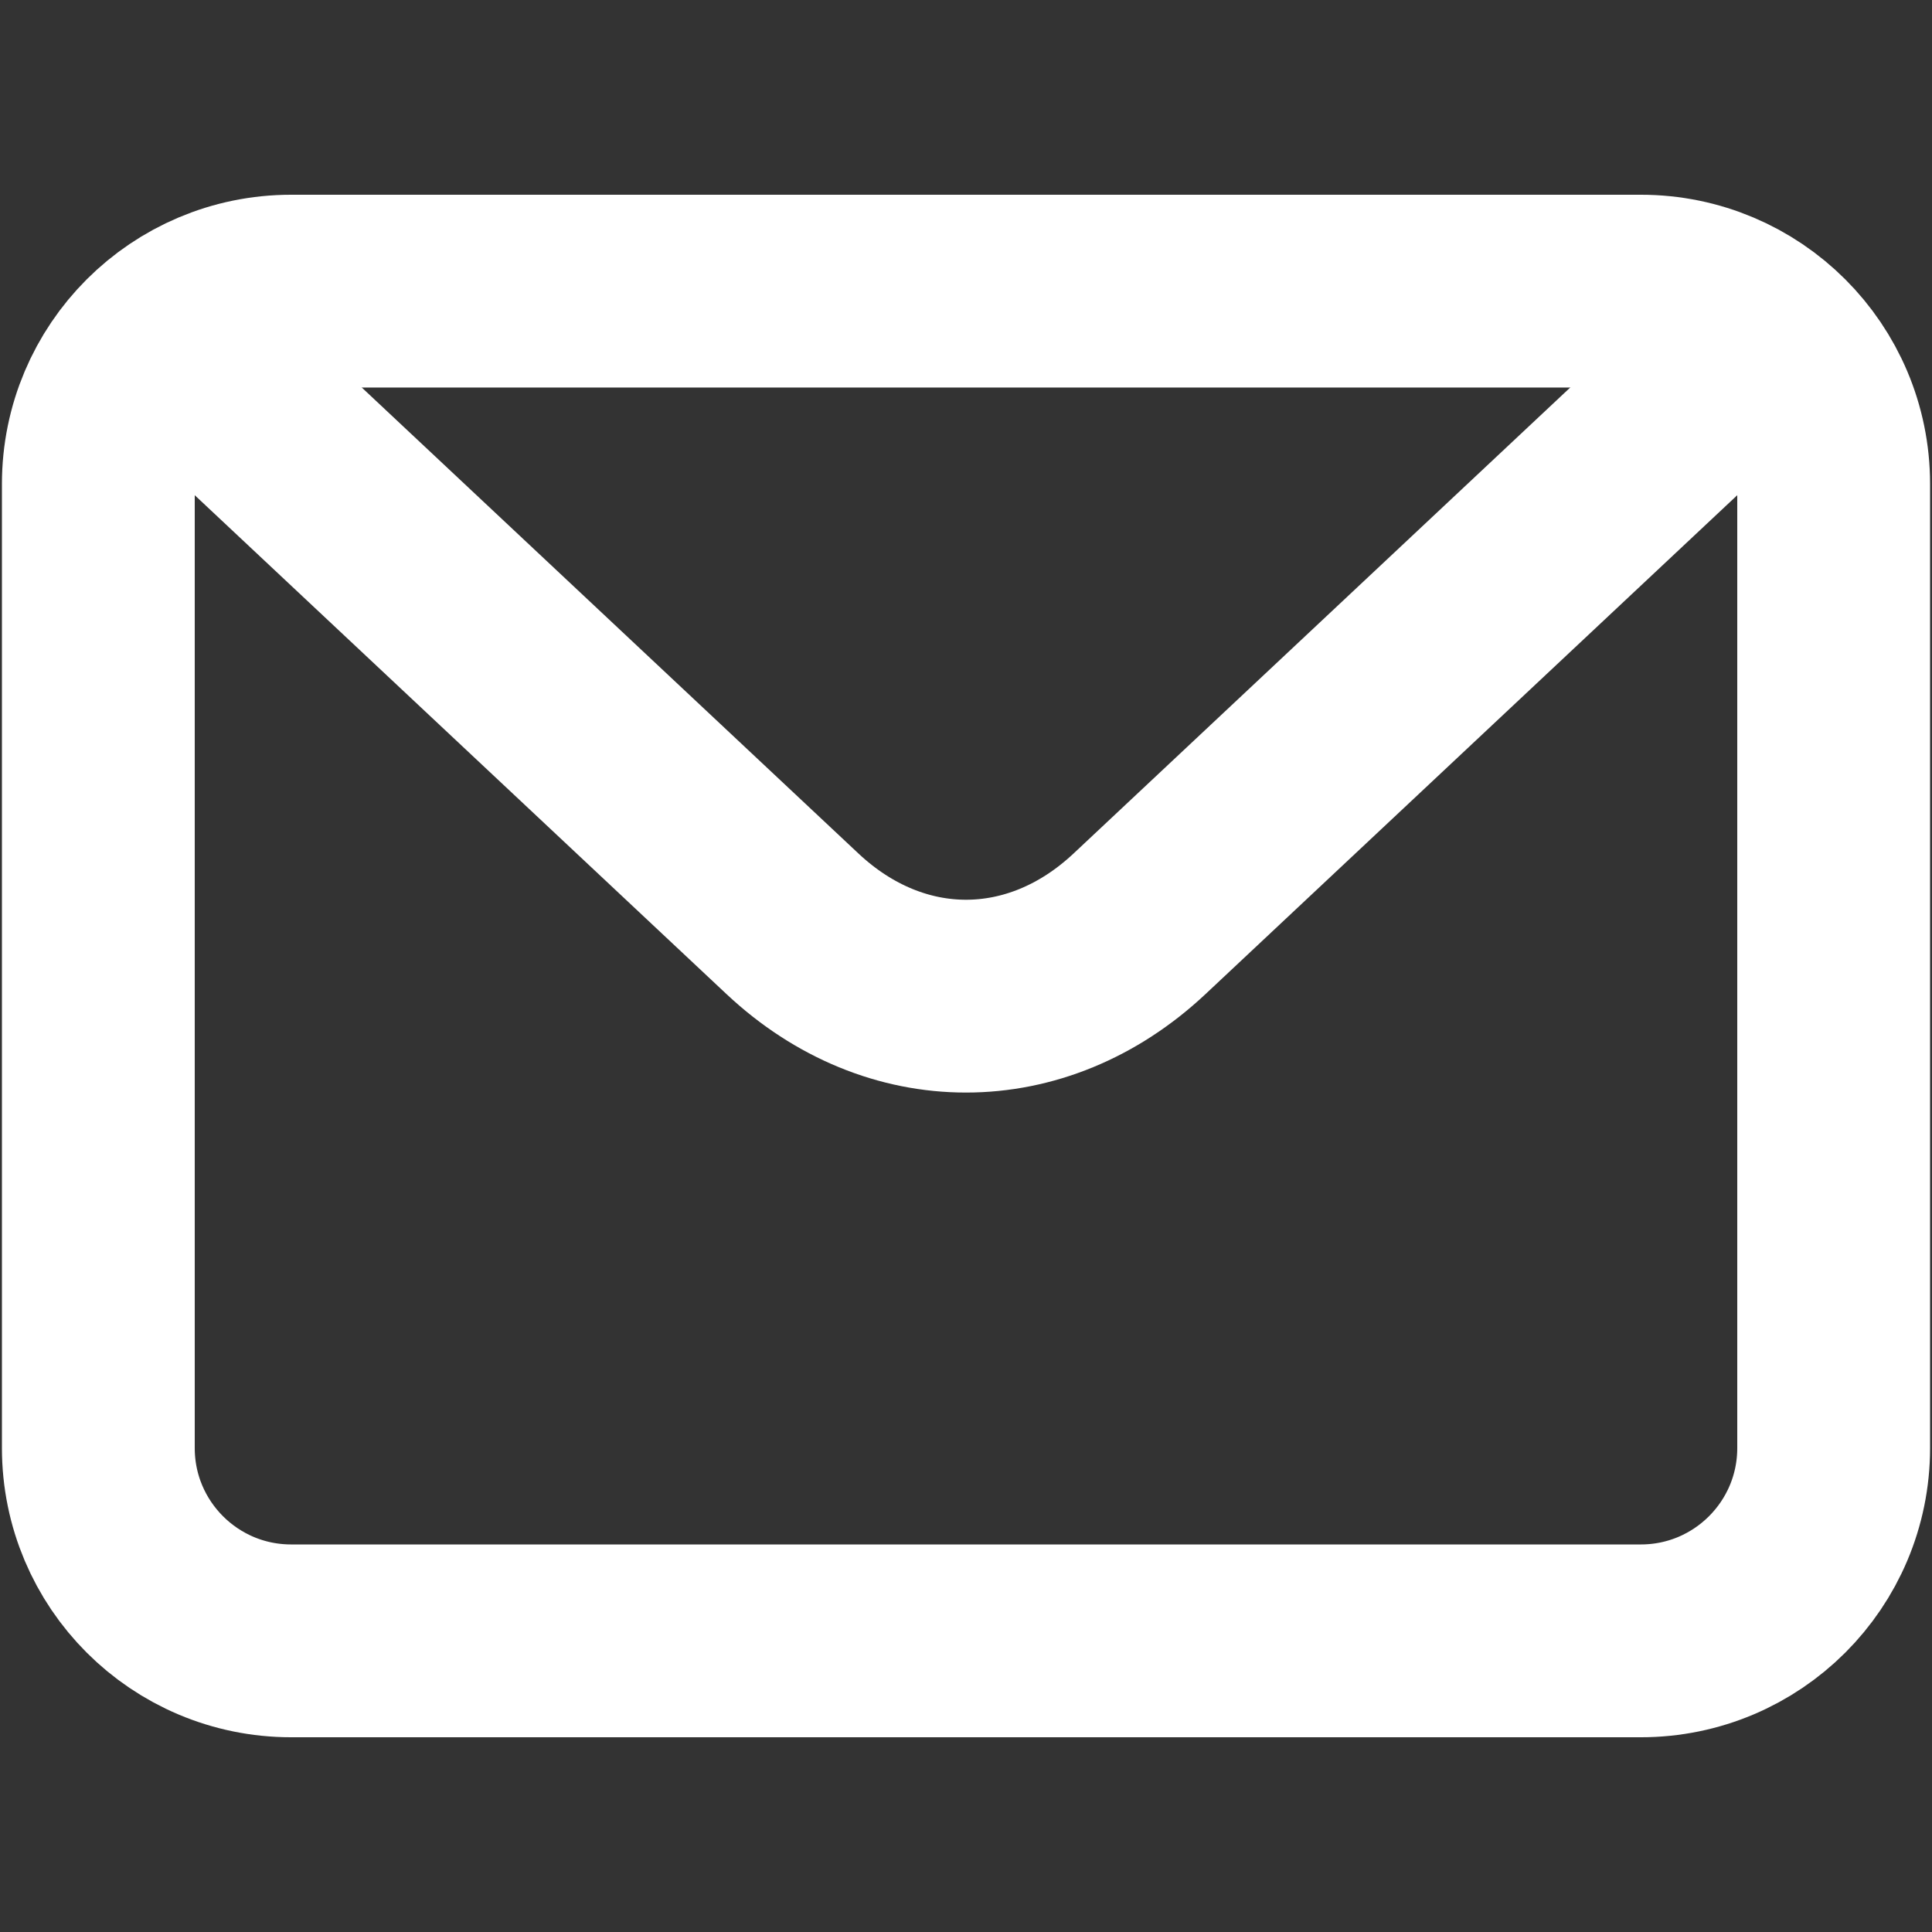
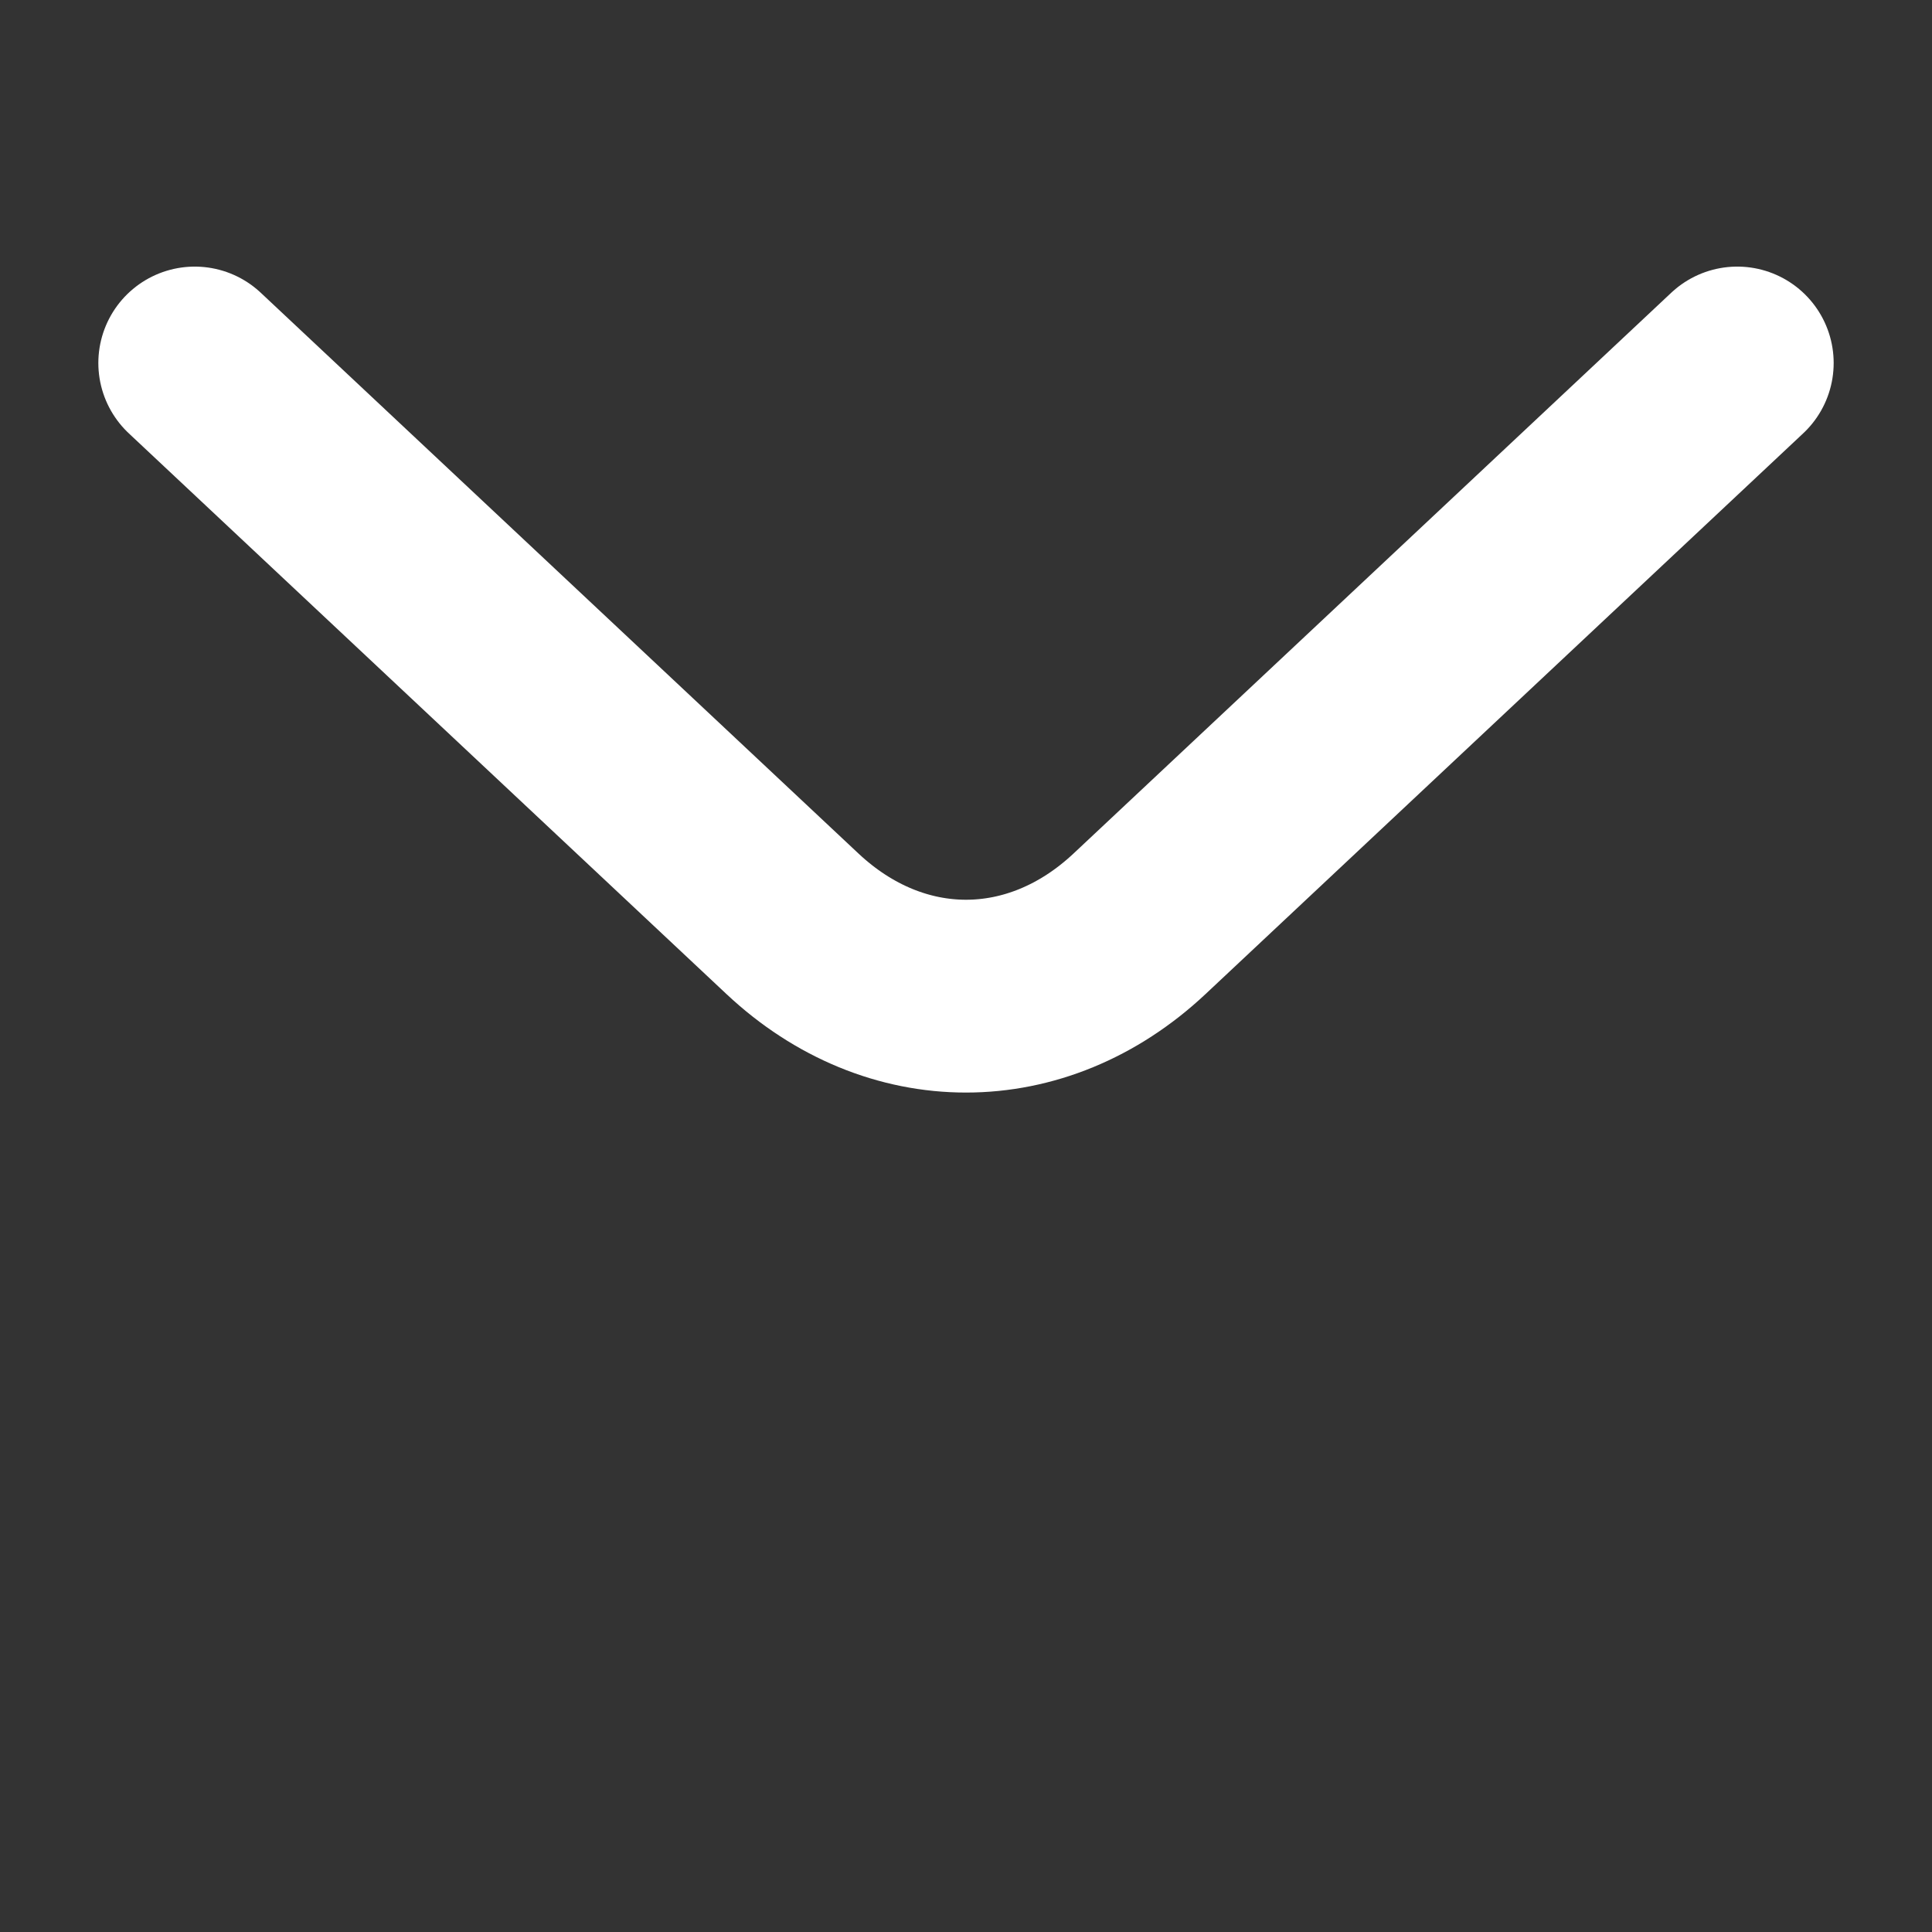
<svg xmlns="http://www.w3.org/2000/svg" width="668" height="668" viewBox="0 0 668 668" fill="none">
  <rect x="0" y="0" width="668" height="668" fill="#333333" stroke="none" />
-   <path d="M567.333 100.667H100.667C63.848 100.667 34 130.515 34 167.334V500.667C34 537.486 63.848 567.334 100.667 567.334H567.333C604.152 567.334 634 537.486 634 500.667V167.334C634 130.515 604.152 100.667 567.333 100.667Z" stroke="white" stroke-width="66.667" stroke-linecap="round" />
  <path d="M67.334 125.513L274.001 319.406C309.557 352.764 358.444 352.764 394.001 319.406L600.667 125.511" stroke="white" stroke-width="66.667" stroke-linecap="round" stroke-linejoin="round" />
</svg>